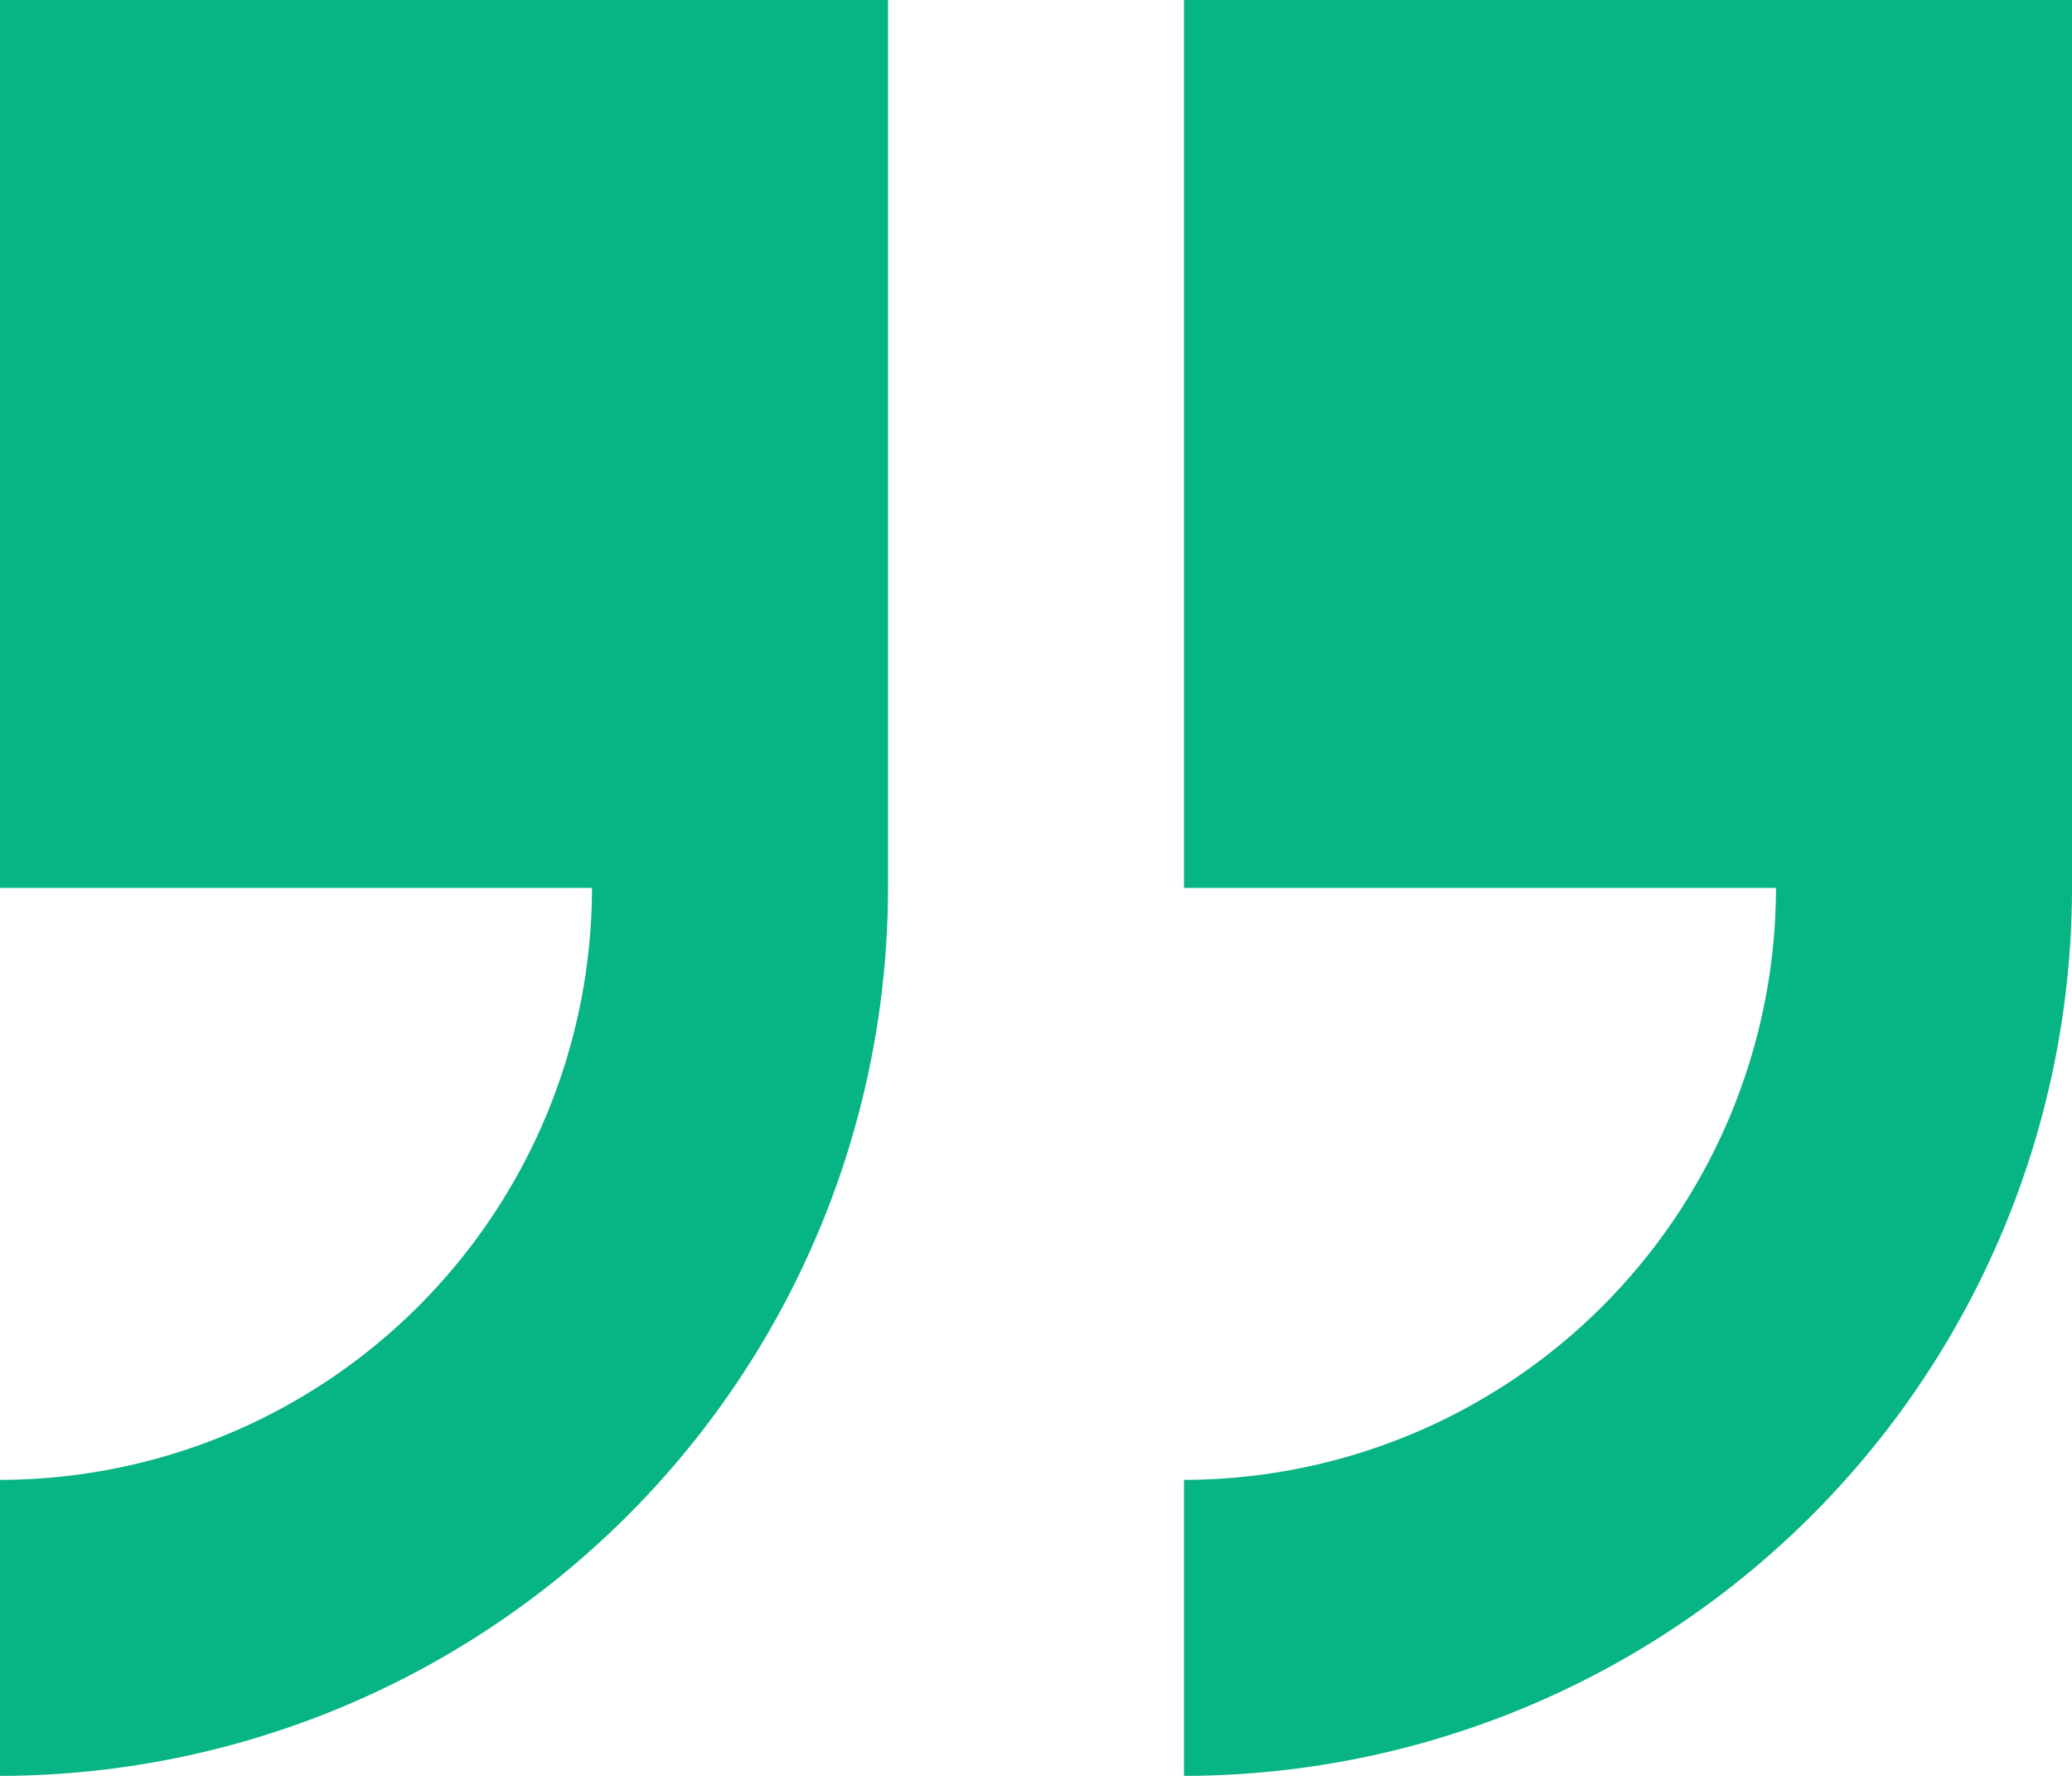
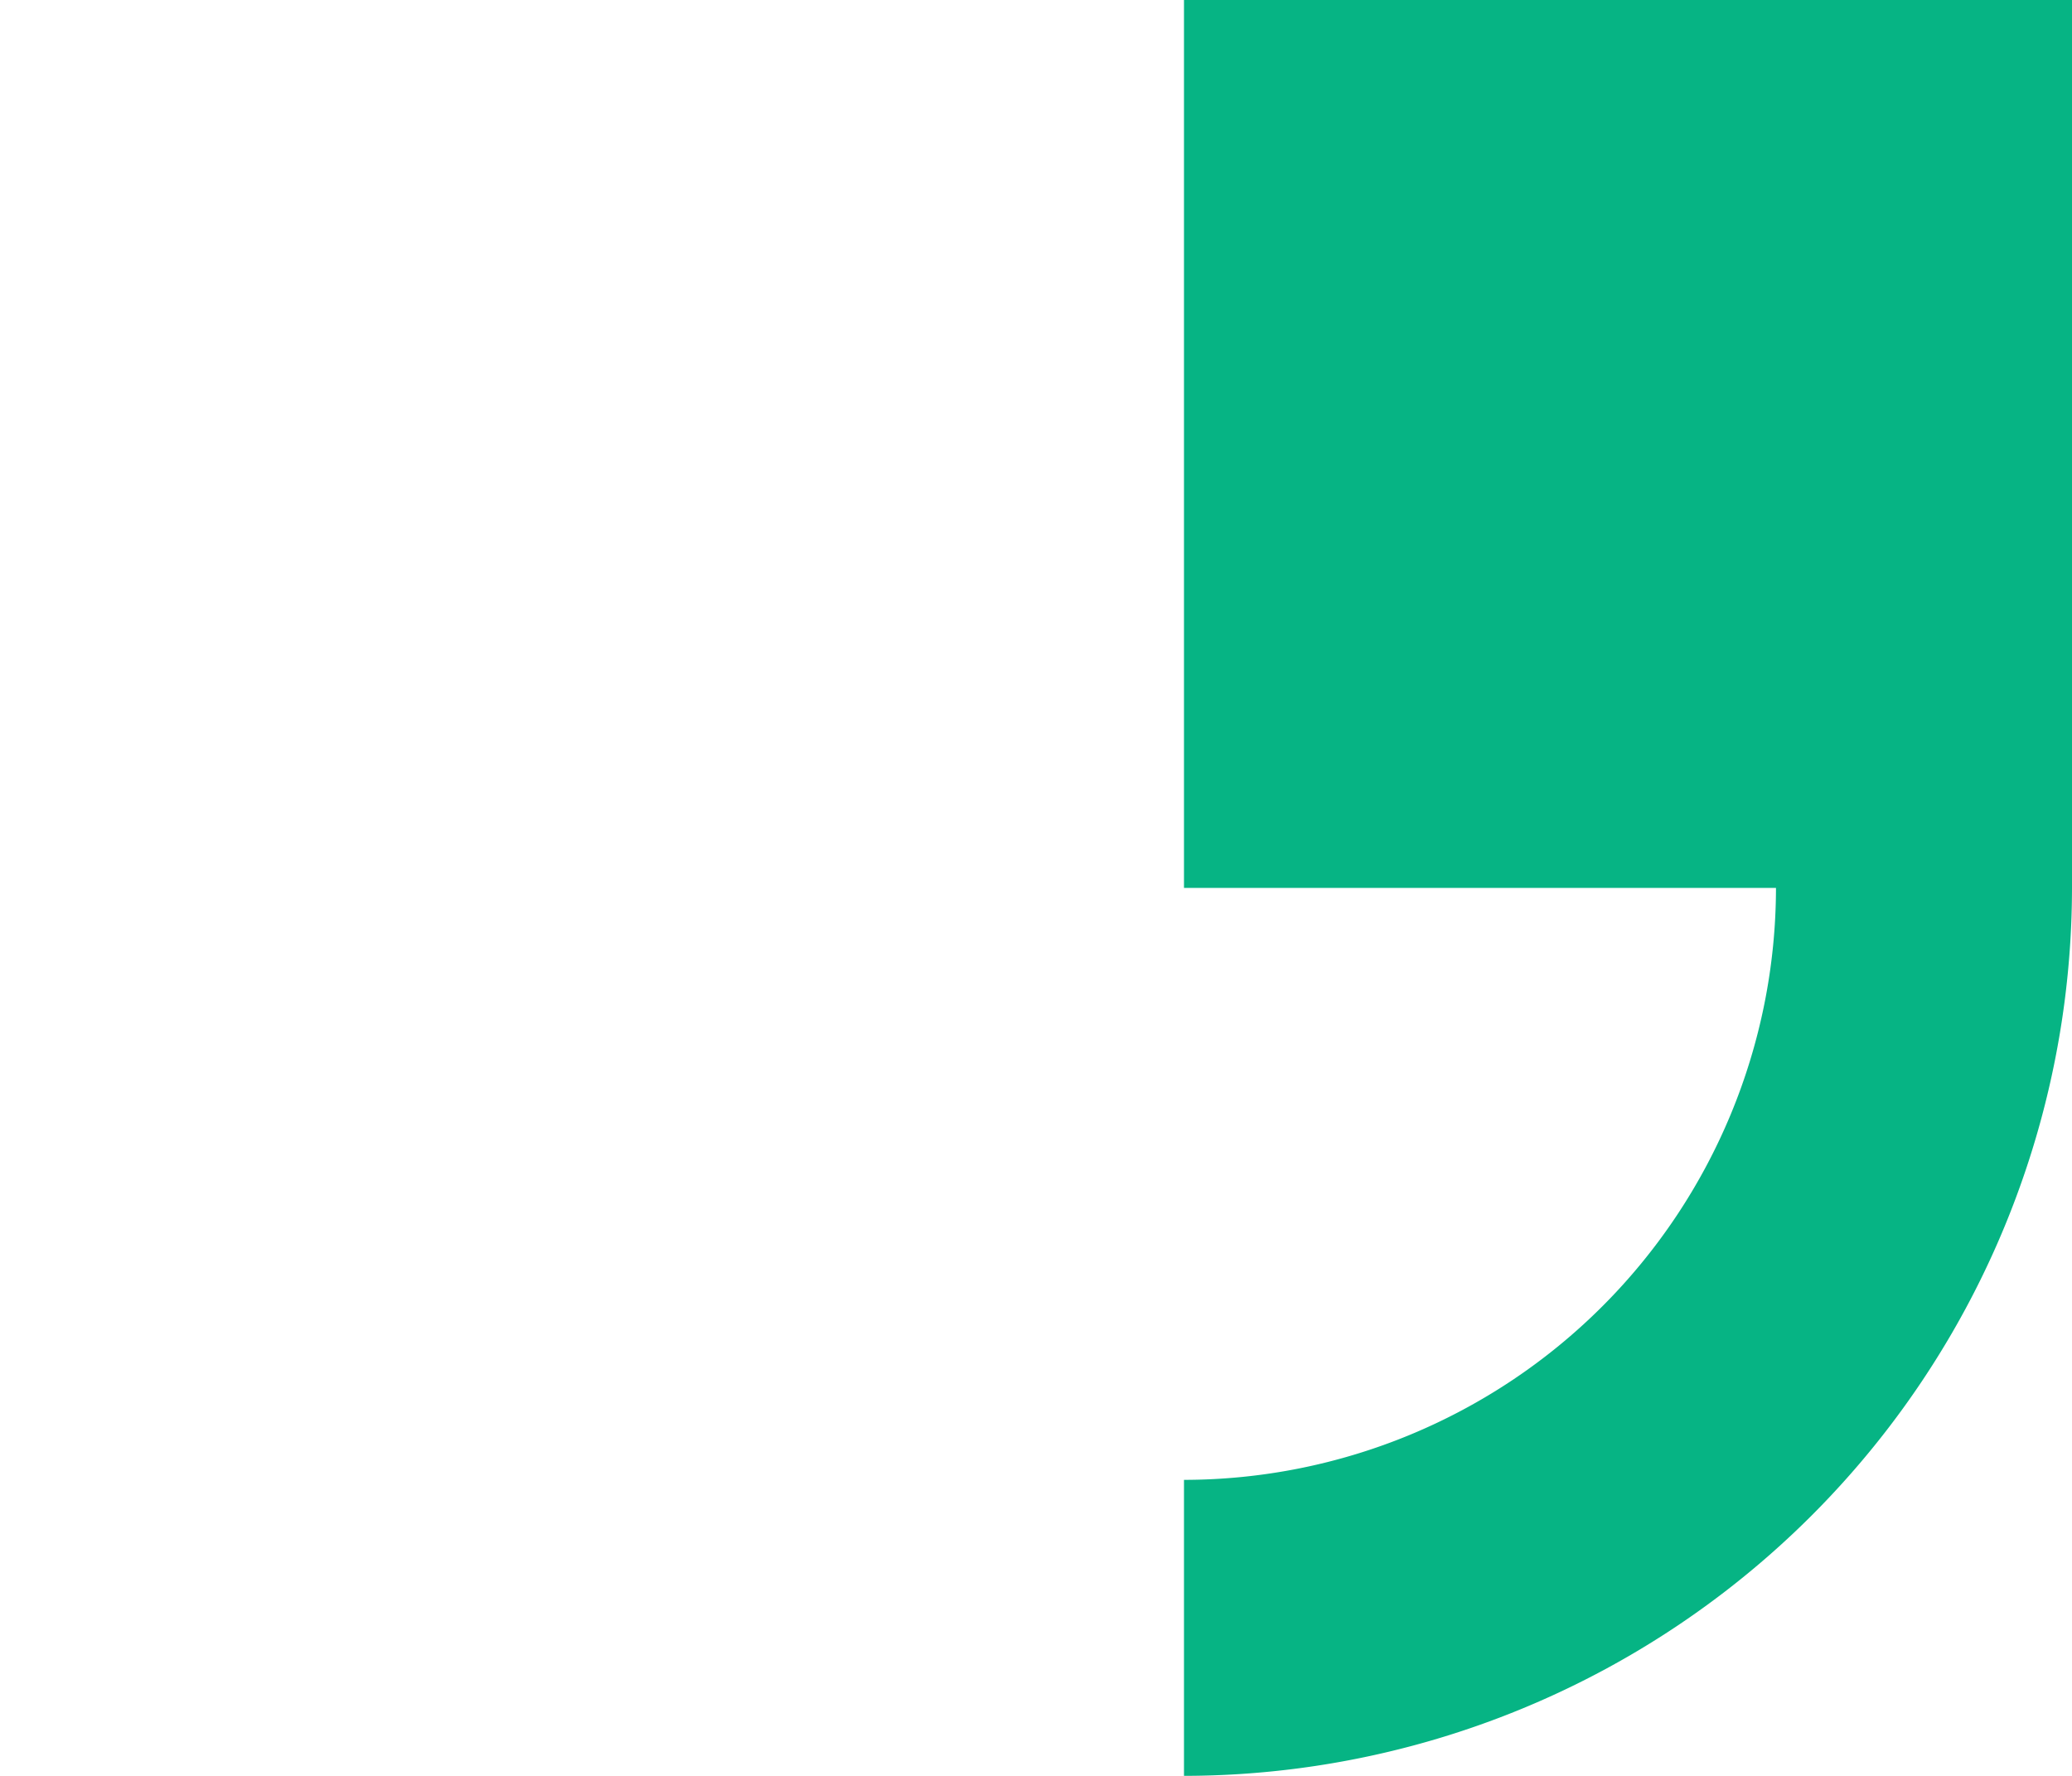
<svg xmlns="http://www.w3.org/2000/svg" width="45.329" height="38.853" viewBox="0 0 45.329 38.853">
  <g id="Group_57565" data-name="Group 57565" transform="translate(45.329 68.088) rotate(180)">
    <path id="Path_5980" data-name="Path 5980" d="M0,48.662V68.088H19.427V48.662H6.476A12.966,12.966,0,0,1,19.427,35.711V29.235A19.448,19.448,0,0,0,0,48.662Z" transform="translate(0 0)" fill="#06b484" />
-     <path id="Path_5981" data-name="Path 5981" d="M253.309,35.711V29.235a19.448,19.448,0,0,0-19.427,19.427V68.088h19.427V48.662H240.358a12.966,12.966,0,0,1,12.951-12.951Z" transform="translate(-207.98 0)" fill="#06b484" />
  </g>
</svg>